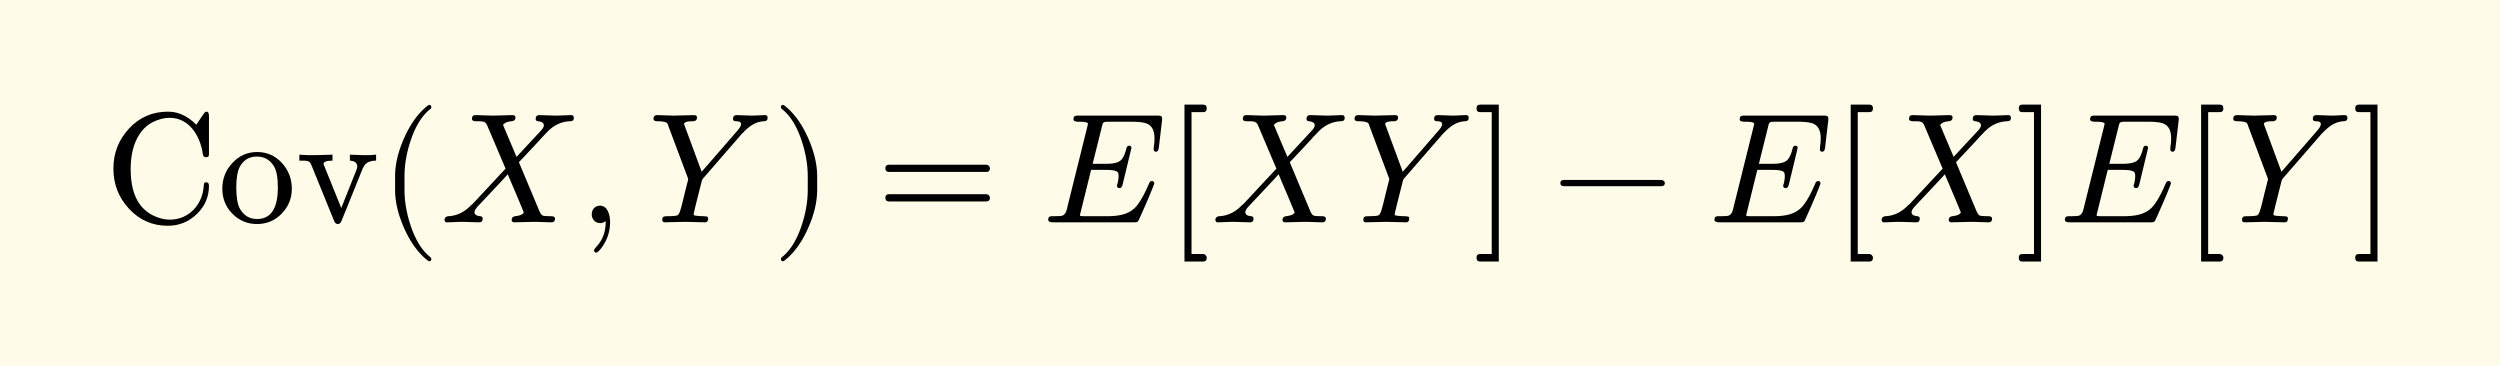
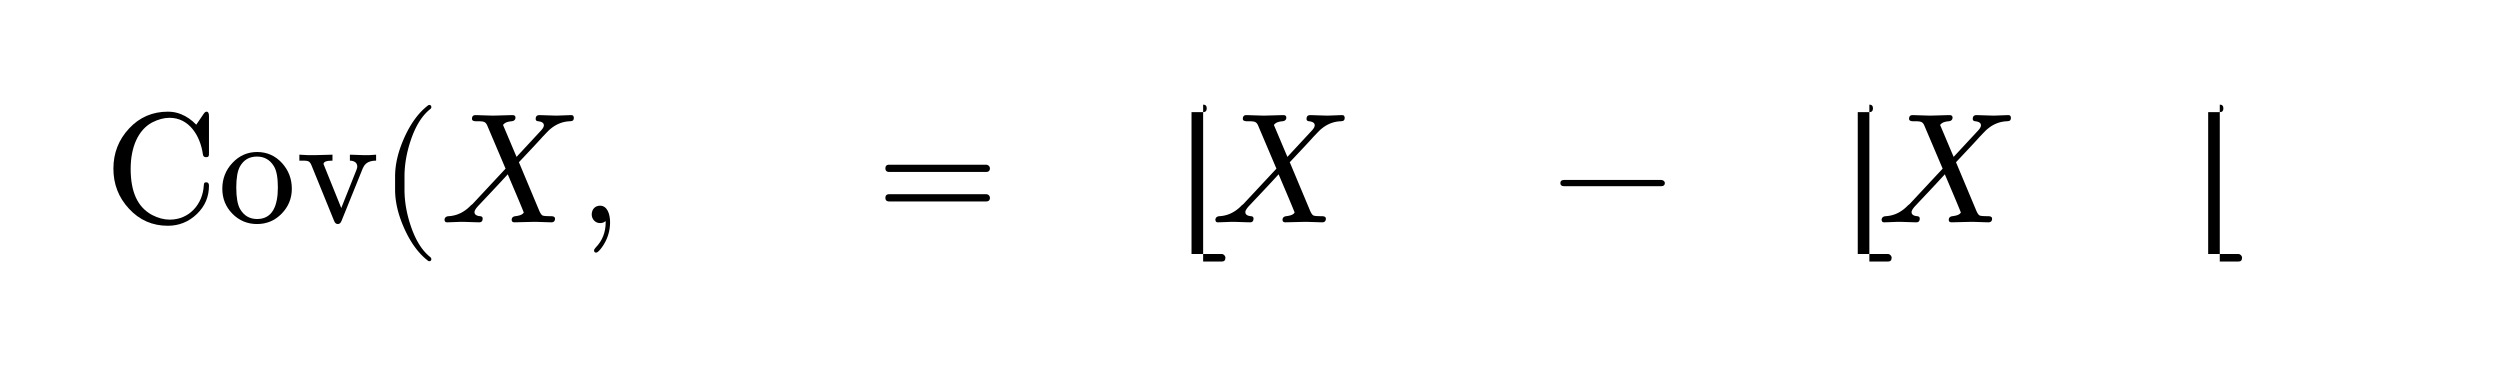
<svg xmlns="http://www.w3.org/2000/svg" xmlns:xlink="http://www.w3.org/1999/xlink" width="318.62" height="35pt" class="typst-doc" viewBox="0 0 238.965 35">
-   <path fill="#fefce8" d="M0 0v35h238.965V0Z" class="typst-shape" />
  <g class="typst-group">
    <g class="typst-group">
      <g class="typst-text" transform="matrix(1 0 0 -1 10 21.25)">
        <use xlink:href="#a" />
        <use xlink:href="#b" x="10.83" />
        <use xlink:href="#c" x="18.33" />
      </g>
      <use xlink:href="#d" class="typst-text" transform="matrix(1 0 0 -1 36.25 21.25)" />
      <use xlink:href="#e" class="typst-text" transform="matrix(1 0 0 -1 42.085 21.25)" />
      <use xlink:href="#f" class="typst-text" transform="matrix(1 0 0 -1 55.27 21.25)" />
      <use xlink:href="#g" class="typst-text" transform="matrix(1 0 0 -1 61.94 21.25)" />
      <use xlink:href="#h" class="typst-text" transform="matrix(1 0 0 -1 73.79 21.25)" />
      <use xlink:href="#i" class="typst-text" transform="matrix(1 0 0 -1 83.792 21.25)" />
      <use xlink:href="#j" class="typst-text" transform="matrix(1 0 0 -1 99.628 21.25)" />
      <use xlink:href="#k" class="typst-text" transform="matrix(1 0 0 -1 111.508 21.25)" />
      <use xlink:href="#e" class="typst-text" transform="matrix(1 0 0 -1 115.768 21.25)" />
      <use xlink:href="#g" class="typst-text" transform="matrix(1 0 0 -1 128.953 21.25)" />
      <use xlink:href="#l" class="typst-text" transform="matrix(1 0 0 -1 140.803 21.25)" />
      <use xlink:href="#m" class="typst-text" transform="matrix(1 0 0 -1 148.307 21.25)" />
      <use xlink:href="#j" class="typst-text" transform="matrix(1 0 0 -1 163.31 21.25)" />
      <use xlink:href="#k" class="typst-text" transform="matrix(1 0 0 -1 175.19 21.25)" />
      <use xlink:href="#e" class="typst-text" transform="matrix(1 0 0 -1 179.45 21.25)" />
      <use xlink:href="#l" class="typst-text" transform="matrix(1 0 0 -1 192.635 21.25)" />
      <use xlink:href="#j" class="typst-text" transform="matrix(1 0 0 -1 196.805 21.25)" />
      <use xlink:href="#k" class="typst-text" transform="matrix(1 0 0 -1 208.685 21.25)" />
      <use xlink:href="#g" class="typst-text" transform="matrix(1 0 0 -1 212.945 21.25)" />
      <use xlink:href="#l" class="typst-text" transform="matrix(1 0 0 -1 224.795 21.25)" />
    </g>
  </g>
  <defs>
    <symbol id="a" overflow="visible">
      <path d="M9.975 6.645v3.51c0 .285-.075.42-.225.42-.105 0-.195-.075-.285-.21L8.76 9.33c-.45.465-.93.795-1.455 1.005-.39.165-.81.24-1.26.24-1.455 0-2.7-.525-3.705-1.605S.84 6.615.84 5.13q0-2.227 1.485-3.825C3.33.21 4.575-.33 6.045-.33 7.11-.33 8.04.045 8.82.795s1.155 1.65 1.155 2.715c0 .21-.09.315-.255.315-.15 0-.225-.06-.225-.195 0-.015 0-.045-.015-.09C9.39 1.74 8.1.255 6.225.255c-.555 0-1.11.15-1.695.45-1.38.75-2.04 2.19-2.04 4.41 0 2.1.735 3.72 2.04 4.425.585.3 1.14.45 1.68.45 1.86 0 2.925-1.695 3.18-3.465.015-.195.12-.3.285-.3.3 0 .3.12.3.42" />
    </symbol>
    <symbol id="b" overflow="visible">
      <path d="M3.735-.165c.93 0 1.71.33 2.355.99s.975 1.455.975 2.385c0 .945-.315 1.77-.945 2.46S4.695 6.72 3.75 6.72s-1.725-.36-2.37-1.05S.42 4.155.42 3.21c0-.93.315-1.725.96-2.385s1.44-.99 2.355-.99m.015.48c-.72 0-1.26.315-1.635.96-.24.42-.36 1.11-.36 2.055 0 .915.12 1.575.345 1.995.36.645.9.96 1.635.96.705 0 1.245-.315 1.62-.93.255-.42.375-1.095.375-2.025 0-1.74-.51-3.015-1.98-3.015" />
    </symbol>
    <symbol id="c" overflow="visible">
      <path d="M5.82 5.31c0-.075-.03-.18-.09-.33L4.29 1.365 2.685 5.34q-.09.203-.09.225c0 .225.285.33.855.33v.57L1.77 6.42q-.54-.023-1.485.045v-.57c.84 0 .975.03 1.185-.51L3.6.15q.113-.315.36-.315t.36.315l1.935 4.785c.06.165.12.3.195.42q.315.54 1.17.54v.57q-.742-.067-1.17-.045l-1.335.045v-.57c.435-.015.705-.195.705-.585" />
    </symbol>
    <symbol id="d" overflow="visible">
      <path d="M4.77-3.72c.135 0 .21.075.21.21 0 .045-.03.105-.075.165-.78.6-1.41 1.59-1.875 2.955-.405 1.185-.615 2.355-.615 3.51v1.26c0 1.155.21 2.325.615 3.51.465 1.365 1.095 2.355 1.875 2.955a.24.24 0 0 1 .075.165c0 .135-.075.21-.21.21a.3.3 0 0 1-.105-.045c-.9-.69-1.65-1.71-2.265-3.075-.585-1.305-.885-2.535-.885-3.72V3.12c0-1.185.3-2.415.885-3.72.615-1.365 1.365-2.385 2.265-3.075a.3.3 0 0 1 .105-.045" />
    </symbol>
    <symbol id="e" overflow="visible">
      <path d="M12.51 10.245c-.255 0-1.14-.045-1.395-.045-.3 0-1.35.045-1.65.045-.225 0-.345-.12-.345-.36 0-.135.075-.21.24-.225.36-.045.54-.165.54-.39q0-.203-.27-.495l-2.34-2.52C6.855 7.275 6.435 8.28 6 9.3a.2.2 0 0 0 .075.09c.135.15.39.24.75.27.24.03.36.15.36.345 0 .165-.09.24-.285.24-.36 0-1.515-.045-1.875-.045-.315 0-1.35.045-1.665.045-.225 0-.33-.12-.33-.36q0-.225.405-.225c.675 0 .885 0 1.065-.435L6.24 5.13 3.12 1.785a1 1 0 0 0-.18-.15C2.325.99 1.62.63.795.585.54.57.405.435.405.21.45.075.465 0 .66 0 .915 0 1.8.045 2.055.045 2.37.045 3.405 0 3.72 0c.225 0 .33.12.33.36 0 .135-.075.21-.24.225-.36.03-.54.165-.54.39 0 .15.135.36.39.63.93.99 1.875 1.98 2.79 2.985.51-1.215 1.035-2.415 1.53-3.645-.015-.03-.03-.06-.075-.105C7.77.705 7.53.63 7.17.585c-.225-.03-.345-.15-.345-.345 0-.165.09-.24.285-.24l1.875.045C9.3.045 10.35 0 10.62 0c.225 0 .345.12.345.345 0 .15-.105.225-.33.24-.465 0-.765.015-.87.075S9.54.9 9.42 1.2L7.515 5.745c1.02 1.08 1.785 1.89 2.28 2.445.36.375.6.63.735.735.555.465 1.17.705 1.845.735.315.015.39.09.39.375-.045.135-.06.21-.255.21" />
    </symbol>
    <symbol id="f" overflow="visible">
      <path d="M2.085 1.59c-.48 0-.795-.36-.795-.84 0-.45.345-.825.795-.825.21 0 .39.06.525.195L2.625 0c0-.945-.315-1.755-.945-2.4-.105-.12-.165-.21-.165-.27 0-.15.06-.225.195-.225s.315.18.57.525c.51.72.765 1.515.765 2.37 0 .795-.27 1.59-.96 1.59" />
    </symbol>
    <symbol id="g" overflow="visible">
-       <path d="M9.96 10.2c-.27 0-1.2.045-1.485.045-.225 0-.345-.12-.345-.345 0-.165.09-.24.285-.24.315 0 .48-.09.48-.27 0-.165-.135-.39-.39-.675L5.13 4.83 3.54 9.135c-.045.12-.075.195-.09.24 0 .195.27.285.81.285.285 0 .42.12.42.36 0 .15-.09.225-.285.225L2.52 10.2c-.33 0-1.38.045-1.65.045-.225 0-.345-.12-.345-.36q0-.225.405-.225c.27 0 .495-.03.63-.06.285-.075.3-.12.39-.405L3.78 4.32a.6.6 0 0 0 .06-.225L3.525 2.85q-.27-1.148-.36-1.44Q3.008.803 2.85.69C2.745.615 2.4.585 1.83.585 1.5.57 1.365.555 1.365.225q0-.225.27-.225L3.51.045 5.4 0c.225-.015.345.105.345.36 0 .105-.045.18-.12.195-.15.015-.27.03-.345.03-.495.015-.795.045-.87.09-.03.015-.045.045-.045.105s.075.375.21.93L5.1 3.795c.045.195.105.345.195.435L8.97 8.46l.195.195c.39.39.75.66 1.065.795.255.12.54.195.855.21.27.03.345.105.345.345 0 .165-.09.24-.255.24-.225 0-.99-.045-1.215-.045" />
-     </symbol>
+       </symbol>
    <symbol id="h" overflow="visible">
-       <path d="M1.17-3.675c.9.69 1.65 1.71 2.265 3.075.585 1.305.885 2.535.885 3.72v1.26c0 1.185-.3 2.415-.885 3.72-.615 1.365-1.365 2.385-2.265 3.075a.3.3 0 0 1-.105.045c-.135 0-.21-.075-.21-.21 0-.06.03-.12.075-.165.78-.6 1.41-1.59 1.875-2.955.405-1.185.615-2.355.615-3.51V3.12c0-1.155-.21-2.325-.615-3.51C2.34-1.755 1.71-2.745.93-3.345c-.045-.06-.075-.12-.075-.165 0-.135.075-.21.21-.21.015 0 .06.015.105.045" />
-     </symbol>
+       </symbol>
    <symbol id="i" overflow="visible">
      <path d="M10.47 5.505H1.2c-.24 0-.36-.12-.36-.345s.12-.345.36-.345h9.27c.24 0 .36.12.36.345 0 .18-.165.345-.36.345m0-2.82H1.2c-.24 0-.36-.12-.36-.345s.12-.345.36-.345h9.27c.24 0 .36.12.36.345a.35.35 0 0 1-.36.345" />
    </symbol>
    <symbol id="j" overflow="visible">
-       <path d="M2.985 9.84c0-.15.165-.225.48-.225.6 0 .9-.06.9-.195 0-.045-.03-.15-.075-.345L2.34 1.23C2.265.9 2.115.705 1.89.63 1.785.6 1.515.585 1.05.585.72.585.57.555.57.24.57.075.735 0 1.05 0h7.695c.36 0 .39.03.51.285l.6 1.35c.405.93.69 1.62.855 2.085-.03.135-.075.225-.24.225-.105 0-.195-.075-.255-.21-.375-.885-.735-1.56-1.095-2.04-.6-.81-1.485-1.11-2.895-1.11H4.05c-.15 0-.255 0-.315.015-.09 0-.135.03-.135.075 0 .03.03.135.075.33l.99 4.005H6.09c.705 0 1.08-.09 1.155-.285a.9.9 0 0 0 .045-.33c0-.195-.03-.435-.105-.72a.5.5 0 0 1-.045-.18c0-.15.09-.225.255-.225.135 0 .225.12.285.345l.84 3.48c0 .15-.075.225-.24.225-.12 0-.21-.105-.255-.315-.15-.585-.345-.96-.6-1.14s-.675-.27-1.29-.27h-1.32l.87 3.495c.12.51.12.525.75.525H8.52q1.148 0 1.575-.225.63-.338.63-1.35c0-.255-.015-.525-.06-.78 0-.03 0-.075-.015-.135V6.99c0-.165.075-.24.225-.24s.24.135.27.42l.3 2.565c.045.42-.06.465-.465.465H3.495c-.345 0-.51-.015-.51-.36" />
-     </symbol>
+       </symbol>
    <symbol id="k" overflow="visible">
-       <path d="M3.495-3.03h-1.11v13.56h1.11c.225 0 .345.12.345.36s-.12.36-.345.36H1.71v-15h1.785c.225 0 .345.12.345.36 0 .18-.165.36-.345.36" />
+       <path d="M3.495-3.03h-1.11v13.56h1.11c.225 0 .345.12.345.36s-.12.36-.345.36v-15h1.785c.225 0 .345.12.345.36 0 .18-.165.36-.345.36" />
    </symbol>
    <symbol id="l" overflow="visible">
-       <path d="M.675-3.75H2.46v15H.675c-.225 0-.345-.12-.345-.36s.12-.36.345-.36h1.11V-3.03H.675C.45-3.03.33-3.15.33-3.39s.12-.36.345-.36" />
-     </symbol>
+       </symbol>
    <symbol id="m" overflow="visible">
      <path d="M10.47 4.05H1.2c-.24 0-.36-.105-.36-.3s.12-.3.36-.3h9.27c.24 0 .36.105.36.3 0 .18-.18.3-.36.3" />
    </symbol>
  </defs>
</svg>